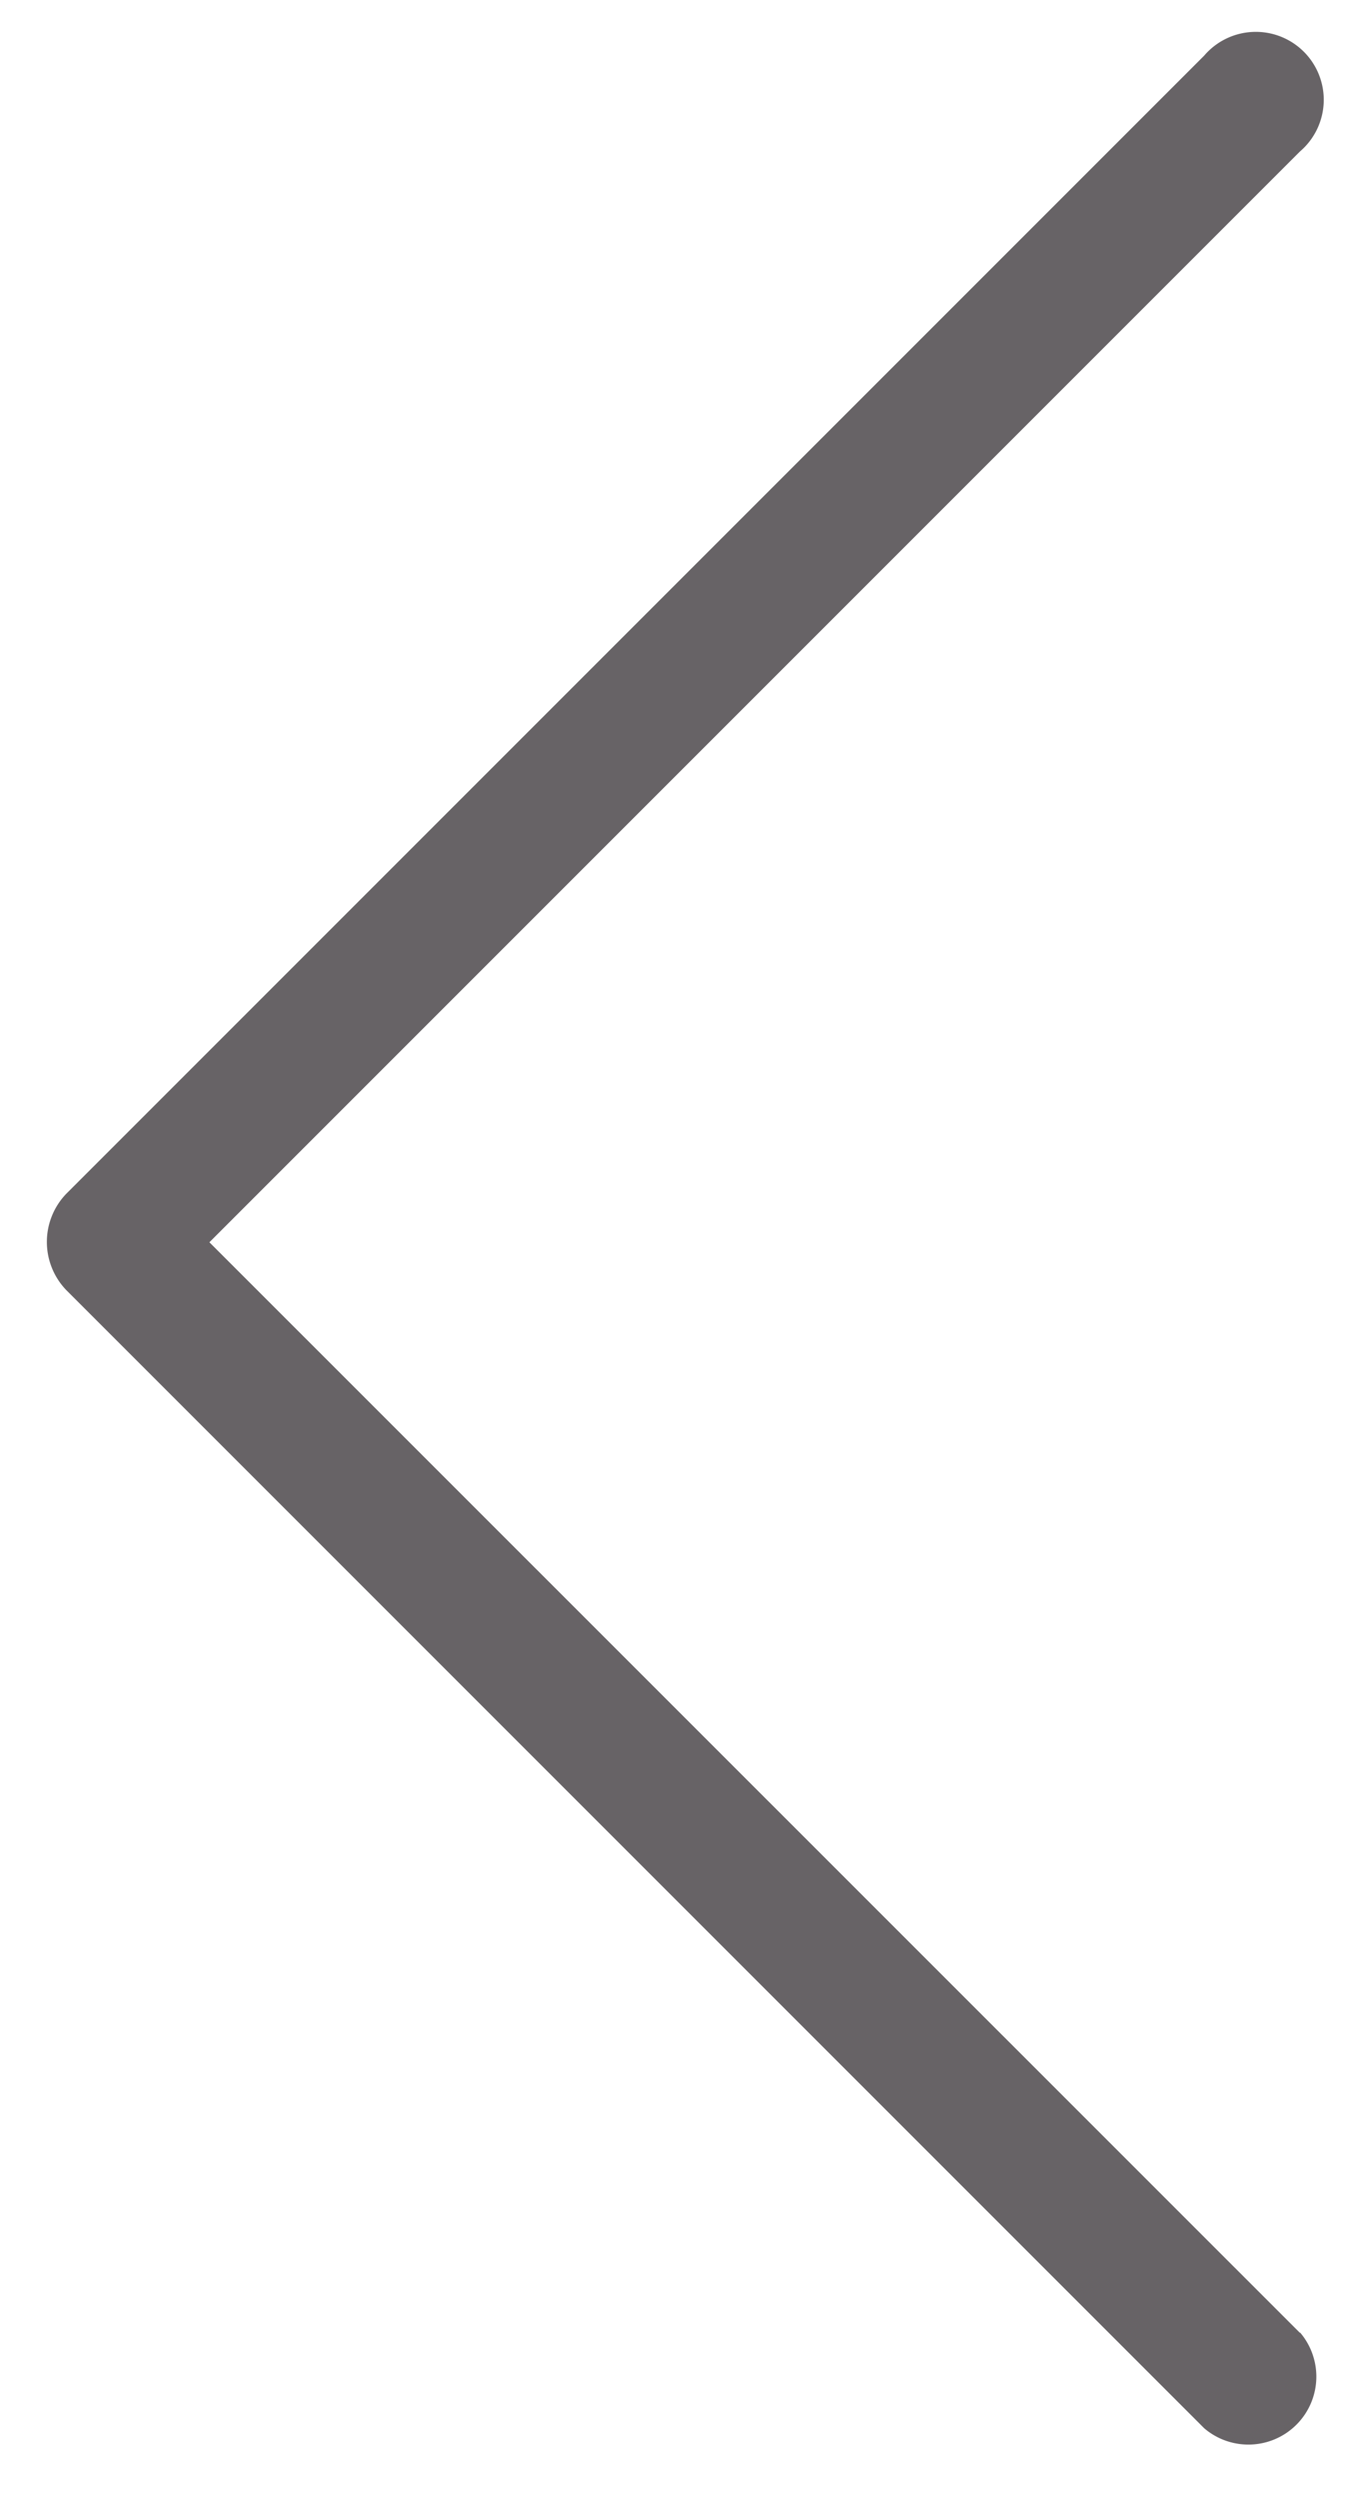
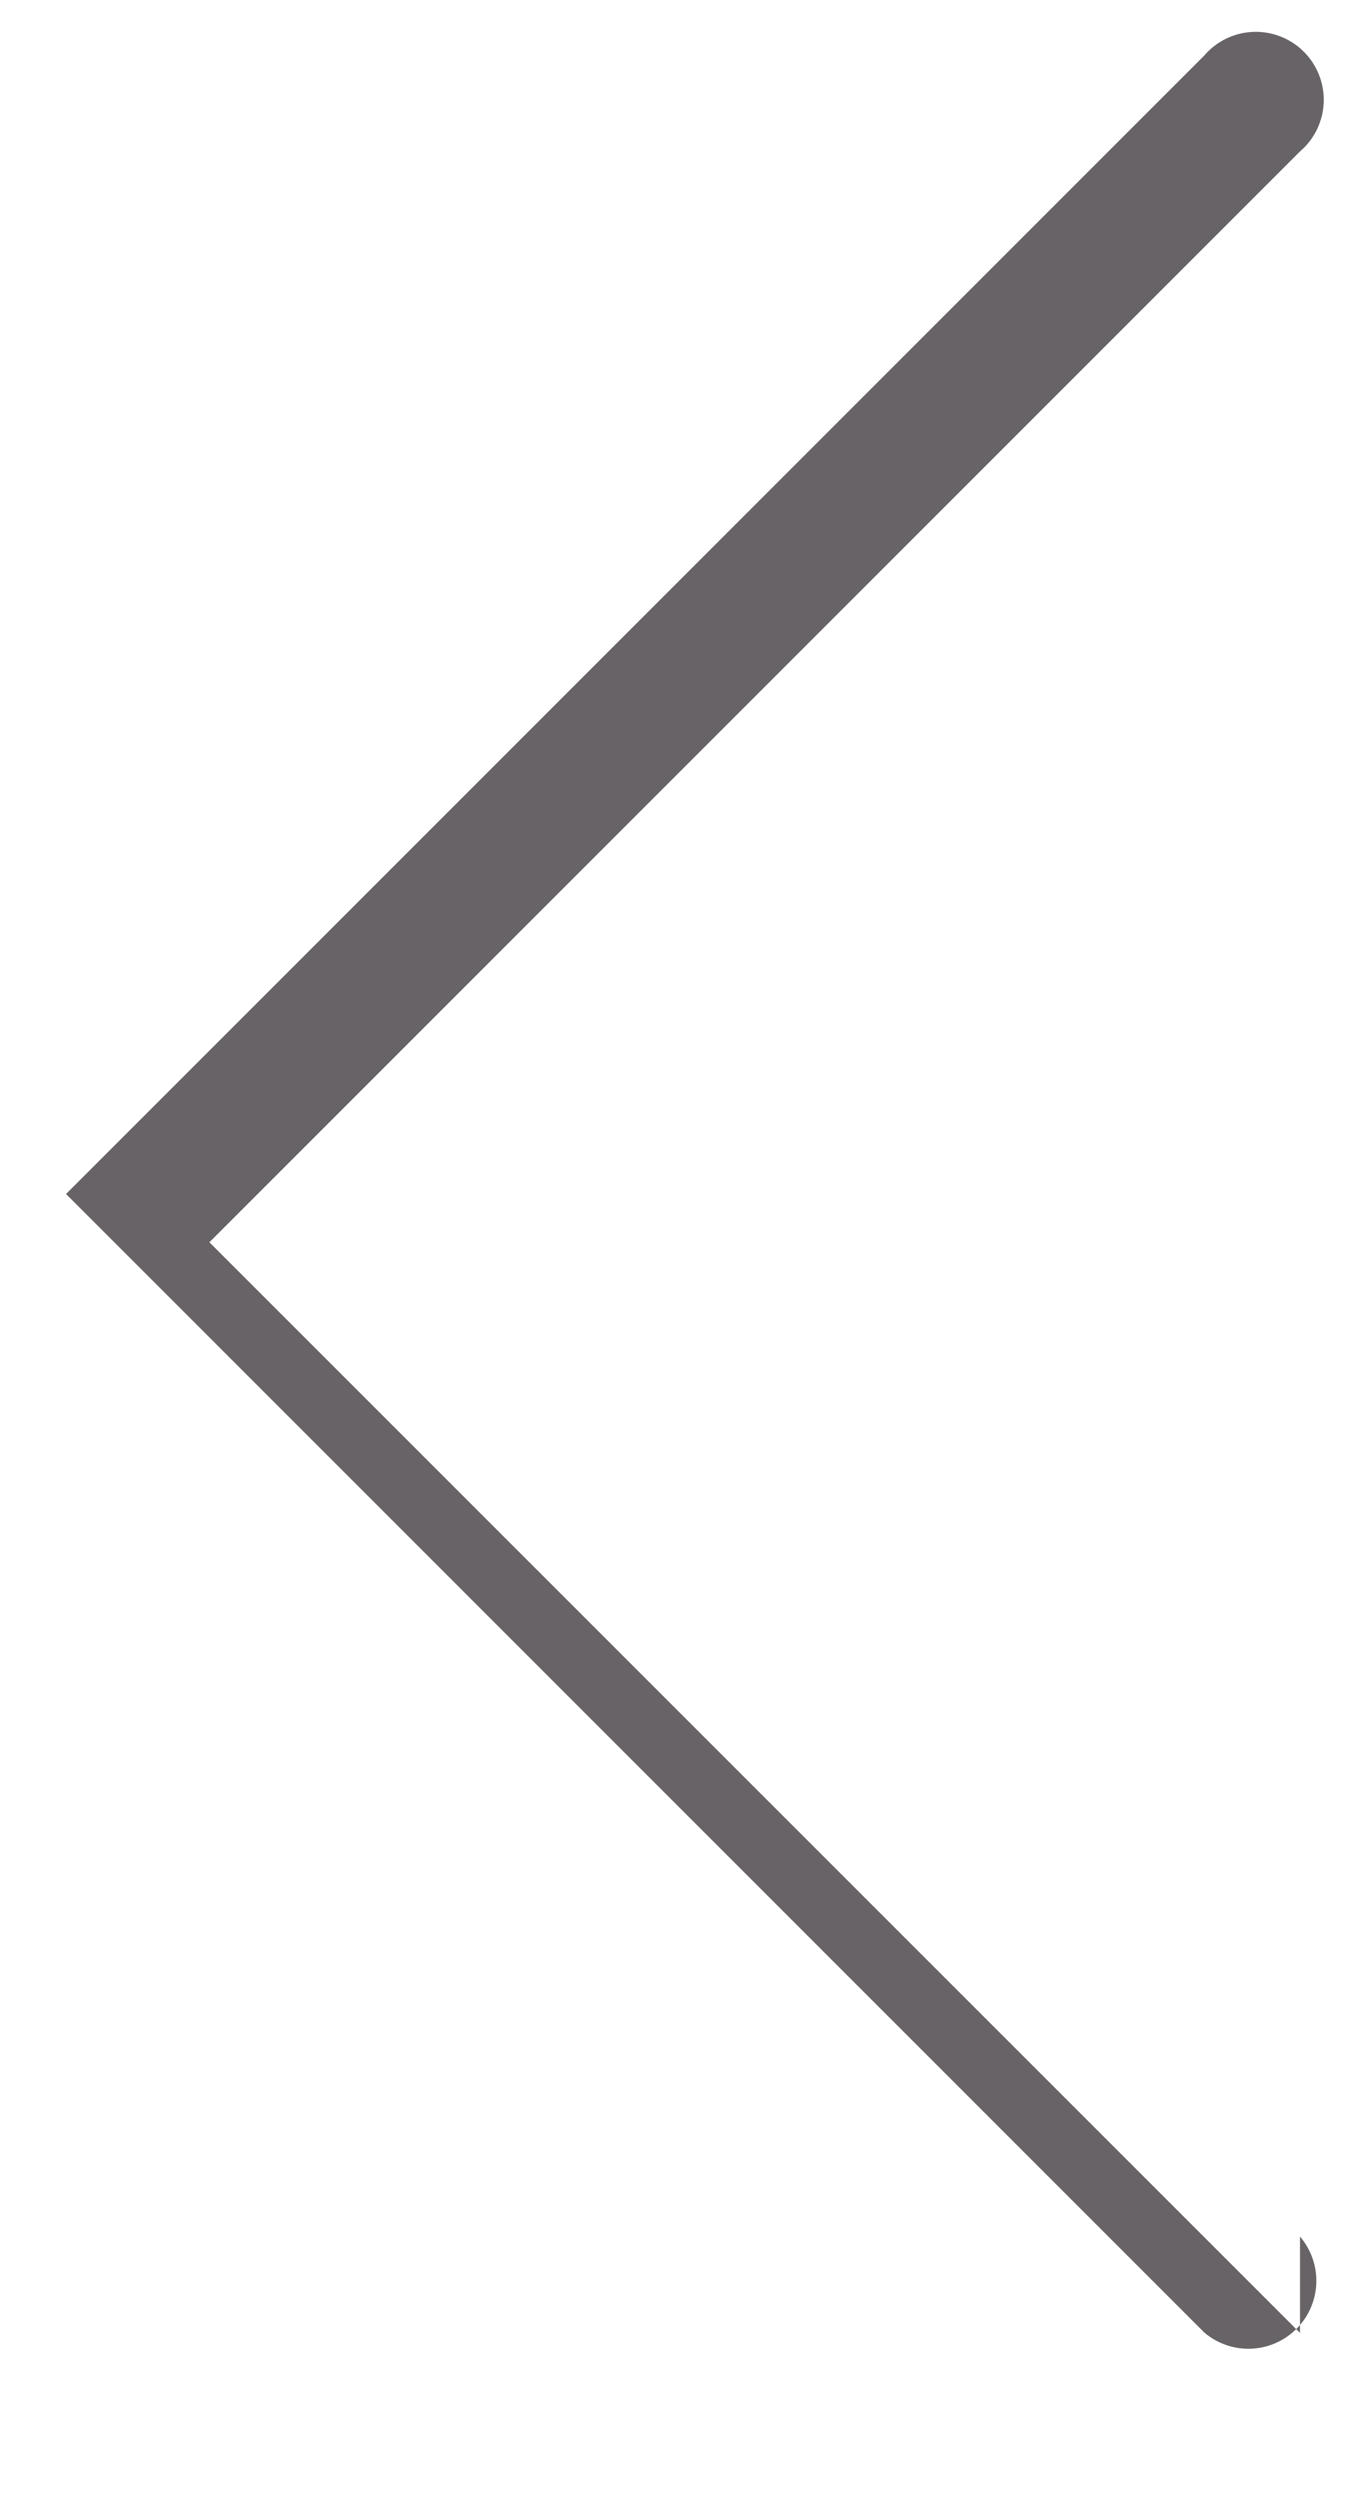
<svg xmlns="http://www.w3.org/2000/svg" width="80" height="147.15">
  <defs>
    <style>.cls-1{fill:#676366;}</style>
  </defs>
  <title>Artboard 3</title>
  <g>
    <title>background</title>
-     <rect fill="none" id="canvas_background" height="149.15" width="82" y="-1" x="-1" />
  </g>
  <g>
    <title>Layer 1</title>
-     <path transform="rotate(90 40.342,72.875) " id="svg_1" d="m104.77,36.69l-64.19,64.2l-64.2,-64.2a4,4 0 1 0 -5.64,5.64l67,67a4.09,4.09 0 0 0 5.64,0l67,-67a4,4 0 0 0 -5.64,-5.64l0.03,0z" class="cls-1" />
+     <path transform="rotate(90 40.342,72.875) " id="svg_1" d="m104.77,36.69l-64.19,64.2l-64.2,-64.2a4,4 0 1 0 -5.64,5.64l67,67l67,-67a4,4 0 0 0 -5.64,-5.64l0.03,0z" class="cls-1" />
  </g>
</svg>